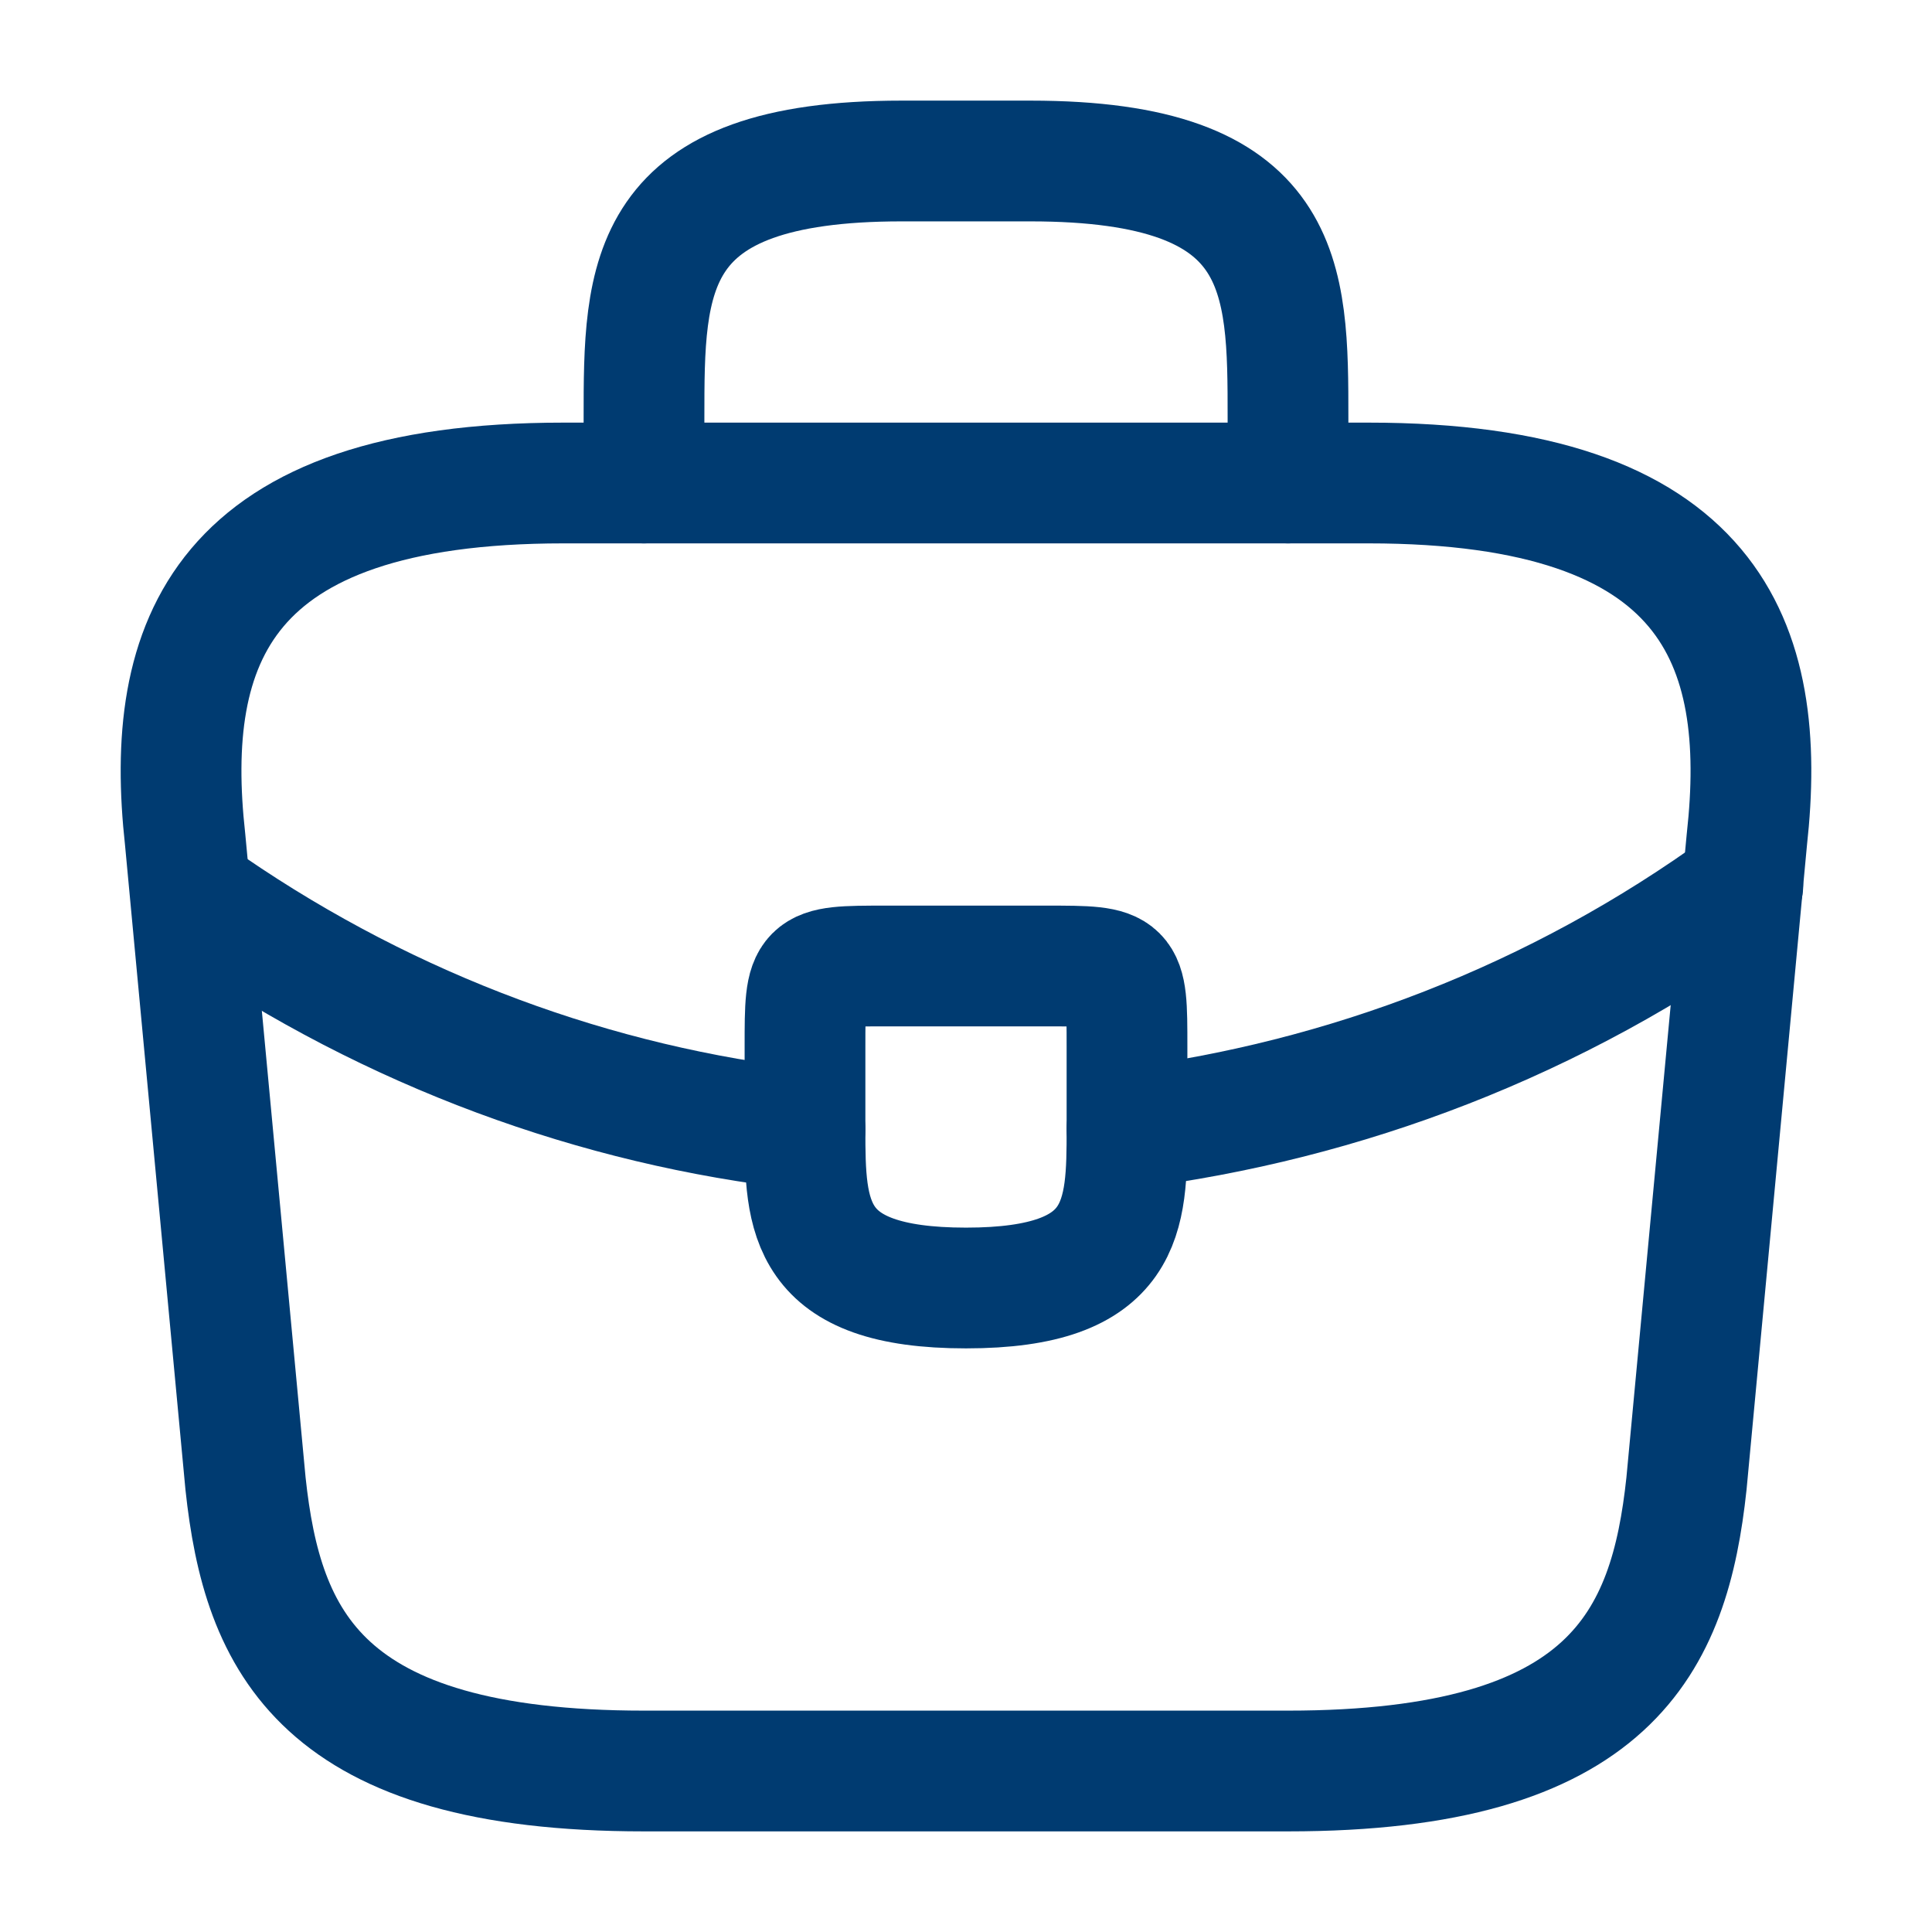
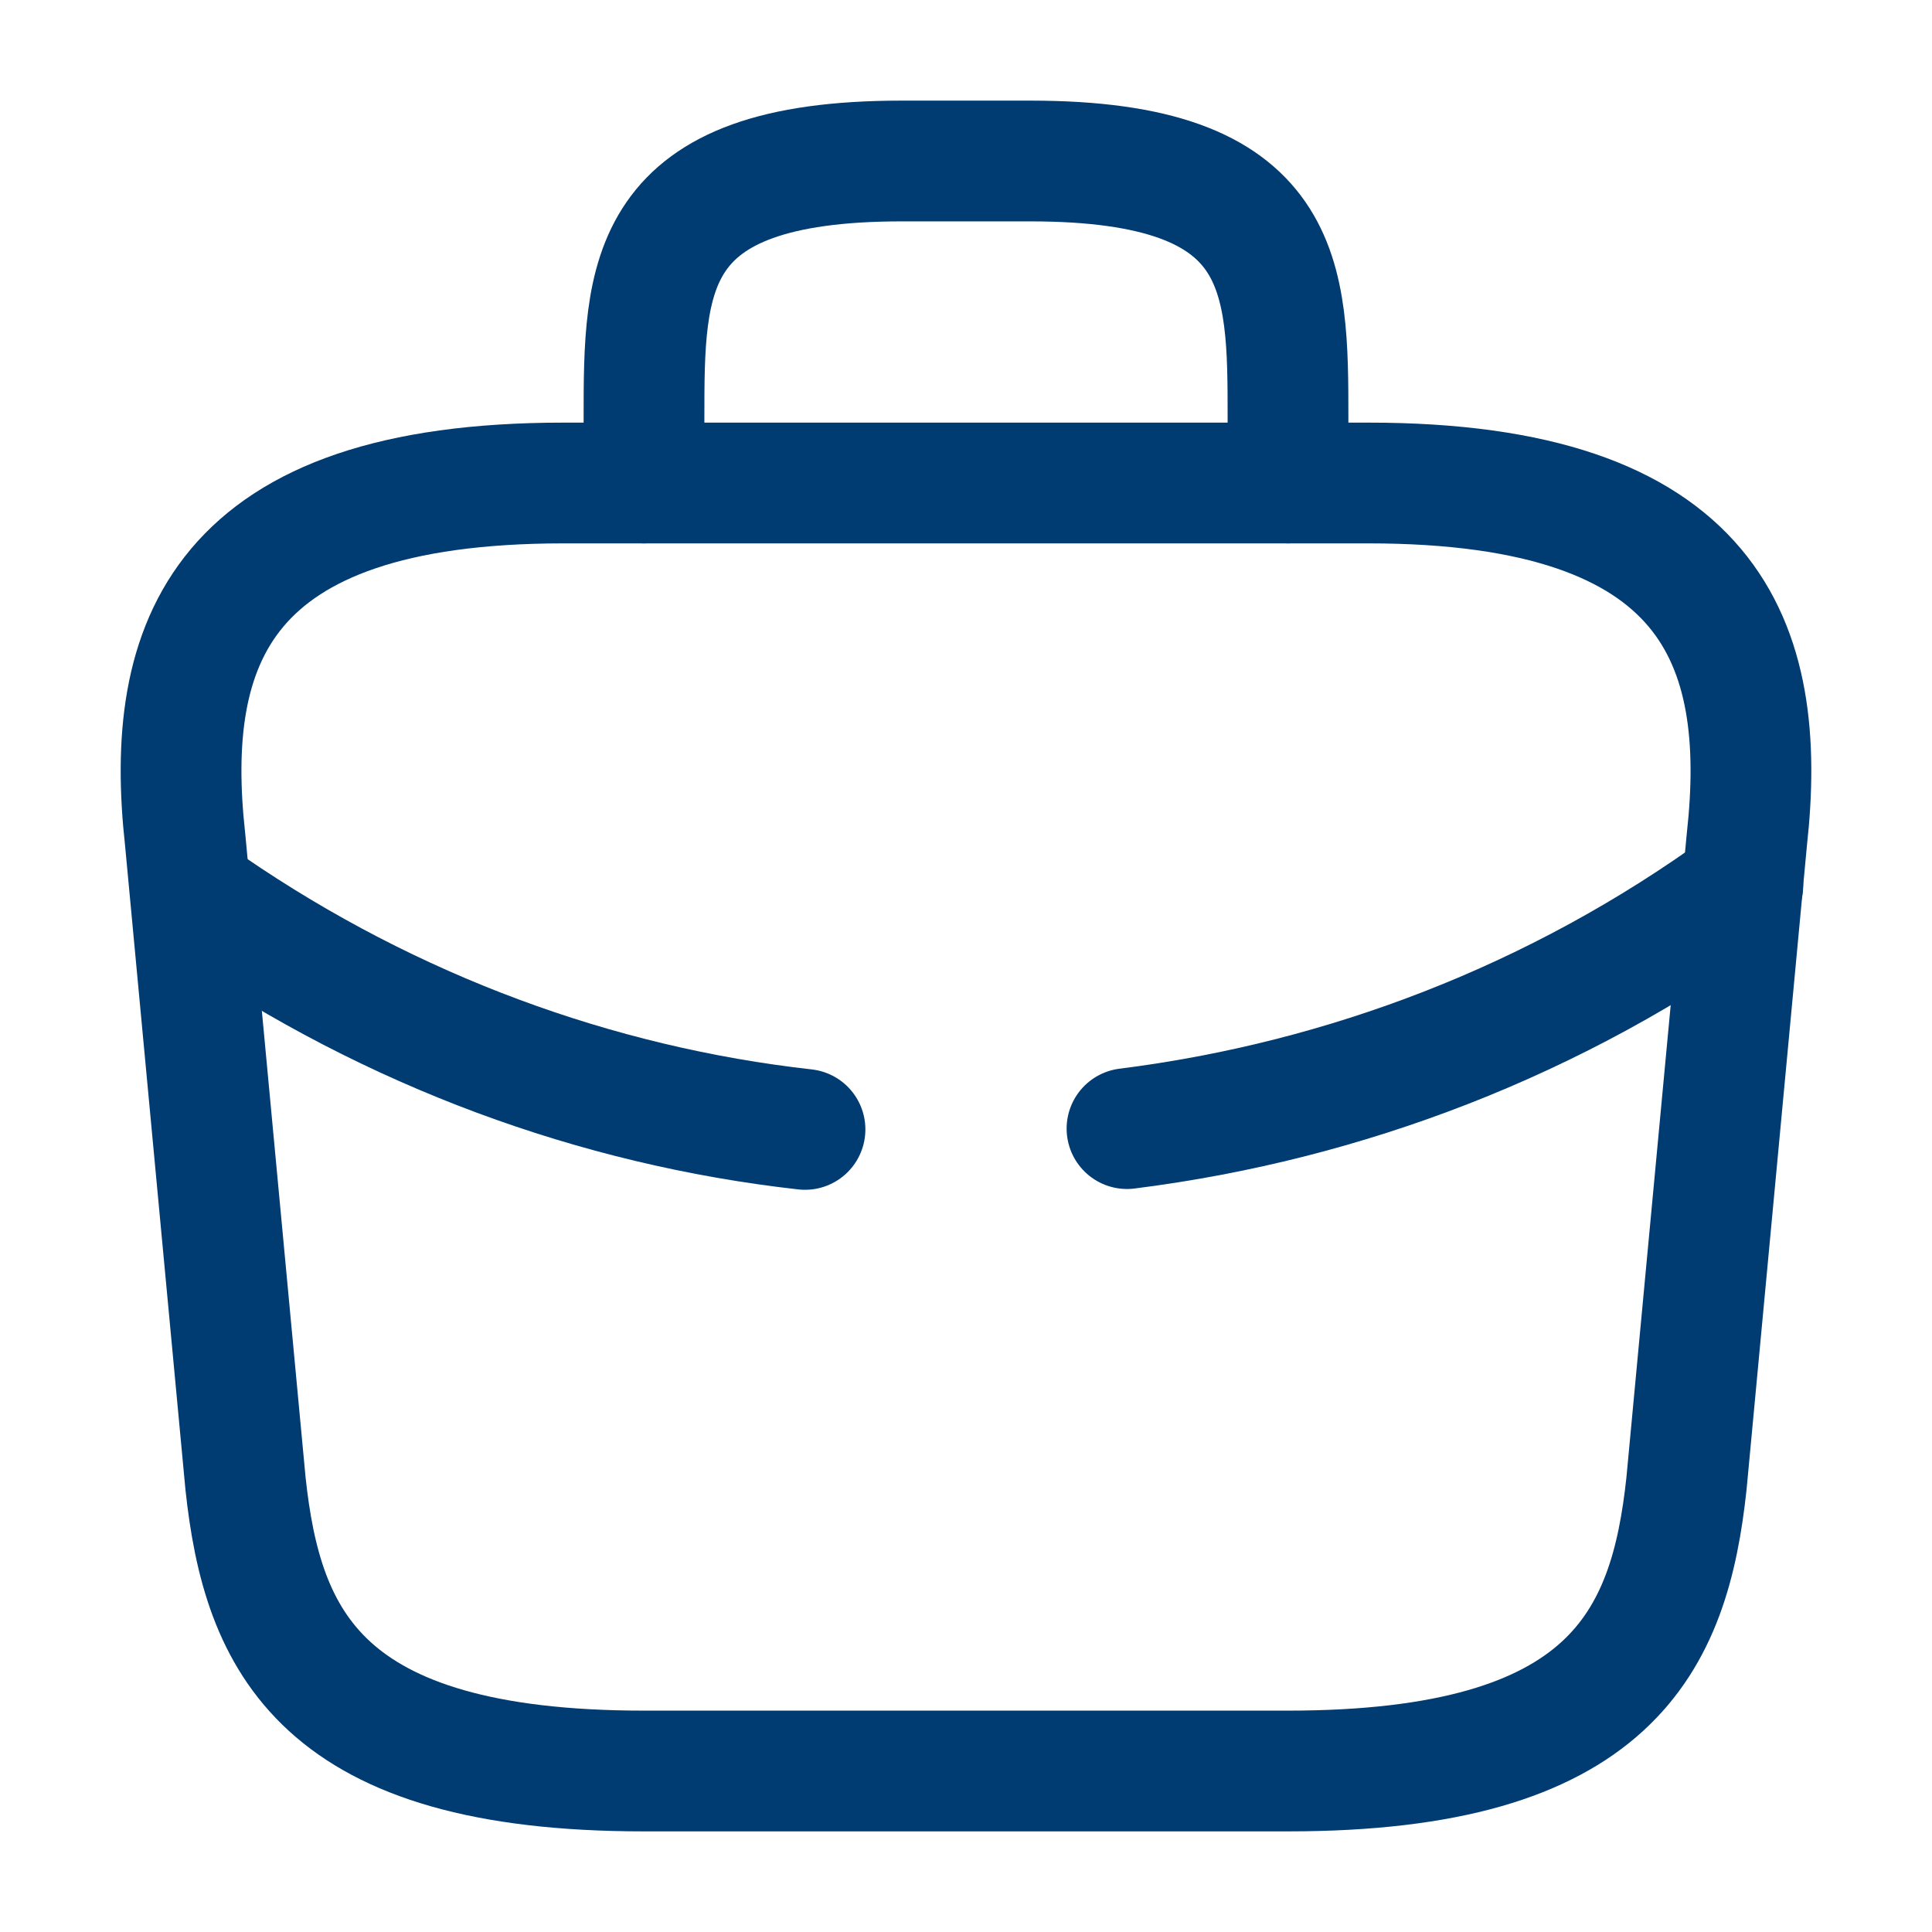
<svg xmlns="http://www.w3.org/2000/svg" width="60" height="60" viewBox="0 0 60 60" fill="none">
  <path d="M20 55H40C50.05 55 51.85 50.975 52.375 46.075L54.25 26.075C54.925 19.975 53.175 15 42.5 15H17.5C6.825 15 5.075 19.975 5.75 26.075L7.625 46.075C8.15 50.975 9.95 55 20 55Z" stroke="#003B71" stroke-width="3.75" stroke-miterlimit="10" stroke-linecap="round" stroke-linejoin="round" />
  <path d="M20 15V13C20 8.575 20 5 28 5H32C40 5 40 8.575 40 13V15" stroke="#003B71" stroke-width="3.75" stroke-miterlimit="10" stroke-linecap="round" stroke-linejoin="round" />
-   <path d="M35 32.5V35C35 35.025 35 35.025 35 35.05C35 37.775 34.975 40 30 40C25.05 40 25 37.8 25 35.075V32.5C25 30 25 30 27.5 30H32.5C35 30 35 30 35 32.5Z" stroke="#003B71" stroke-width="3.75" stroke-miterlimit="10" stroke-linecap="round" stroke-linejoin="round" />
  <path d="M54.125 27.5C48.35 31.7 41.75 34.2 35 35.05" stroke="#003B71" stroke-width="3.75" stroke-miterlimit="10" stroke-linecap="round" stroke-linejoin="round" />
  <path d="M6.55 28.175C12.175 32.025 18.525 34.35 25 35.075" stroke="#003B71" stroke-width="3.75" stroke-miterlimit="10" stroke-linecap="round" stroke-linejoin="round" />
</svg>